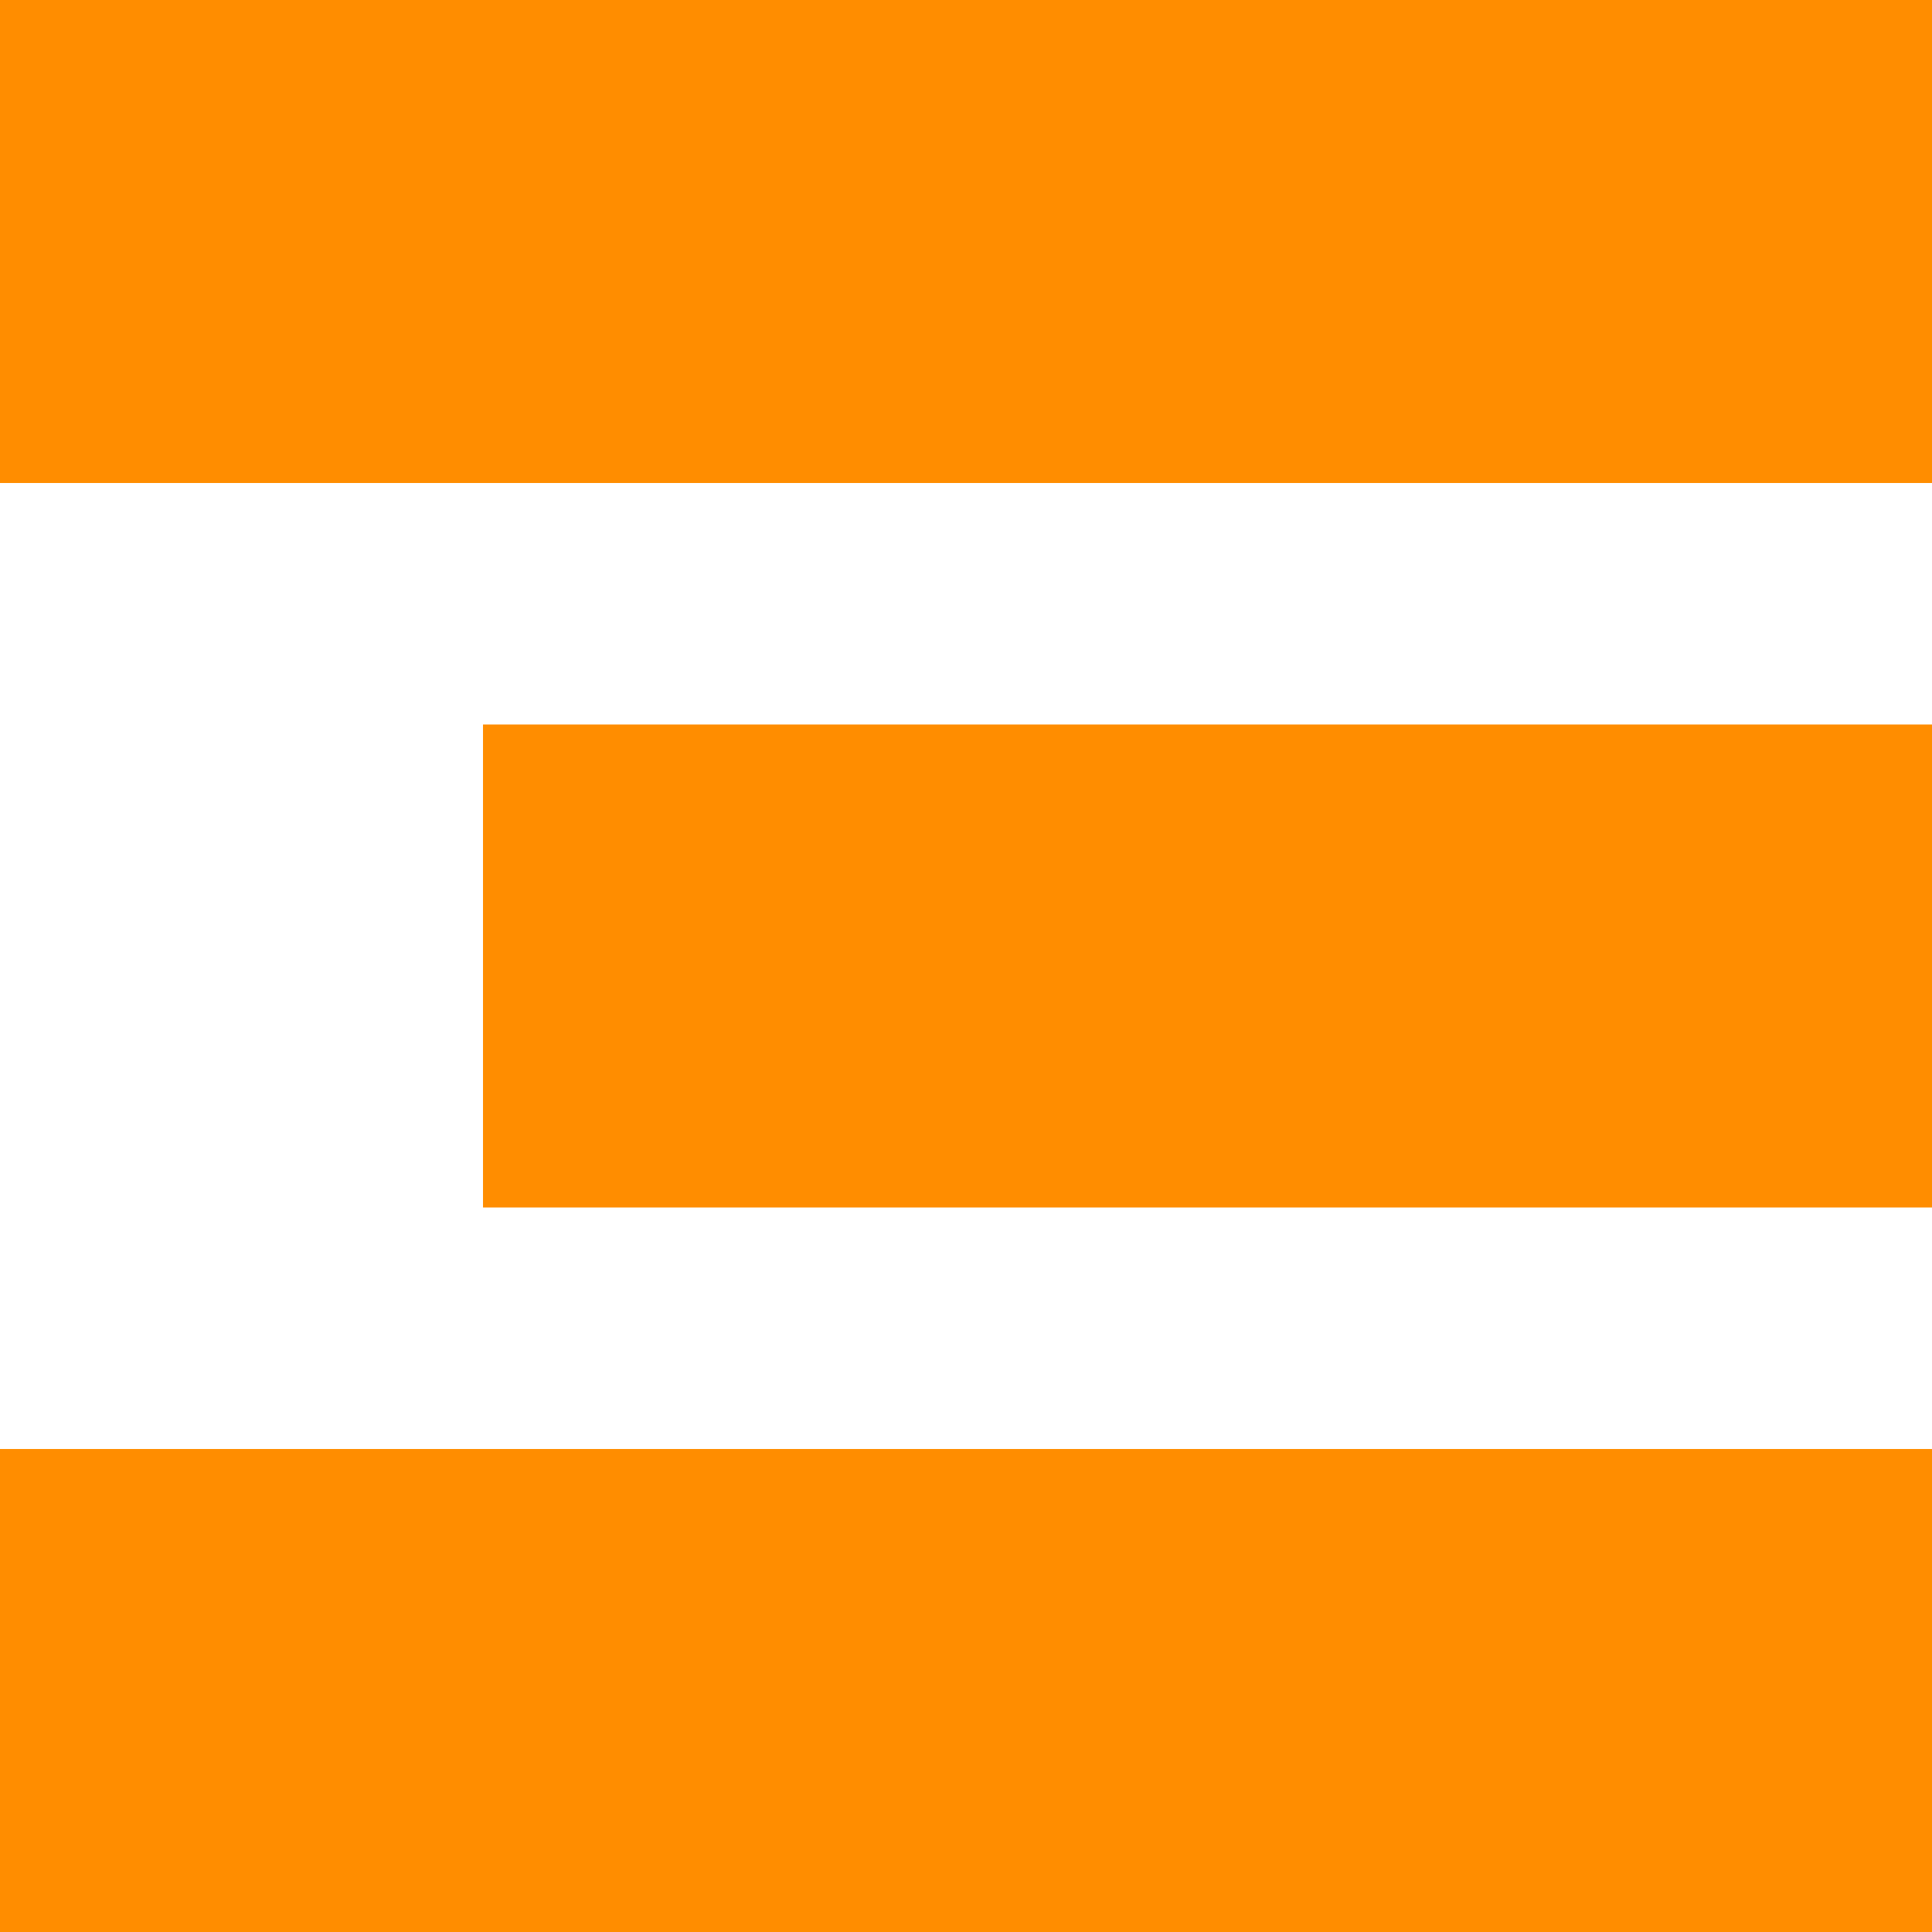
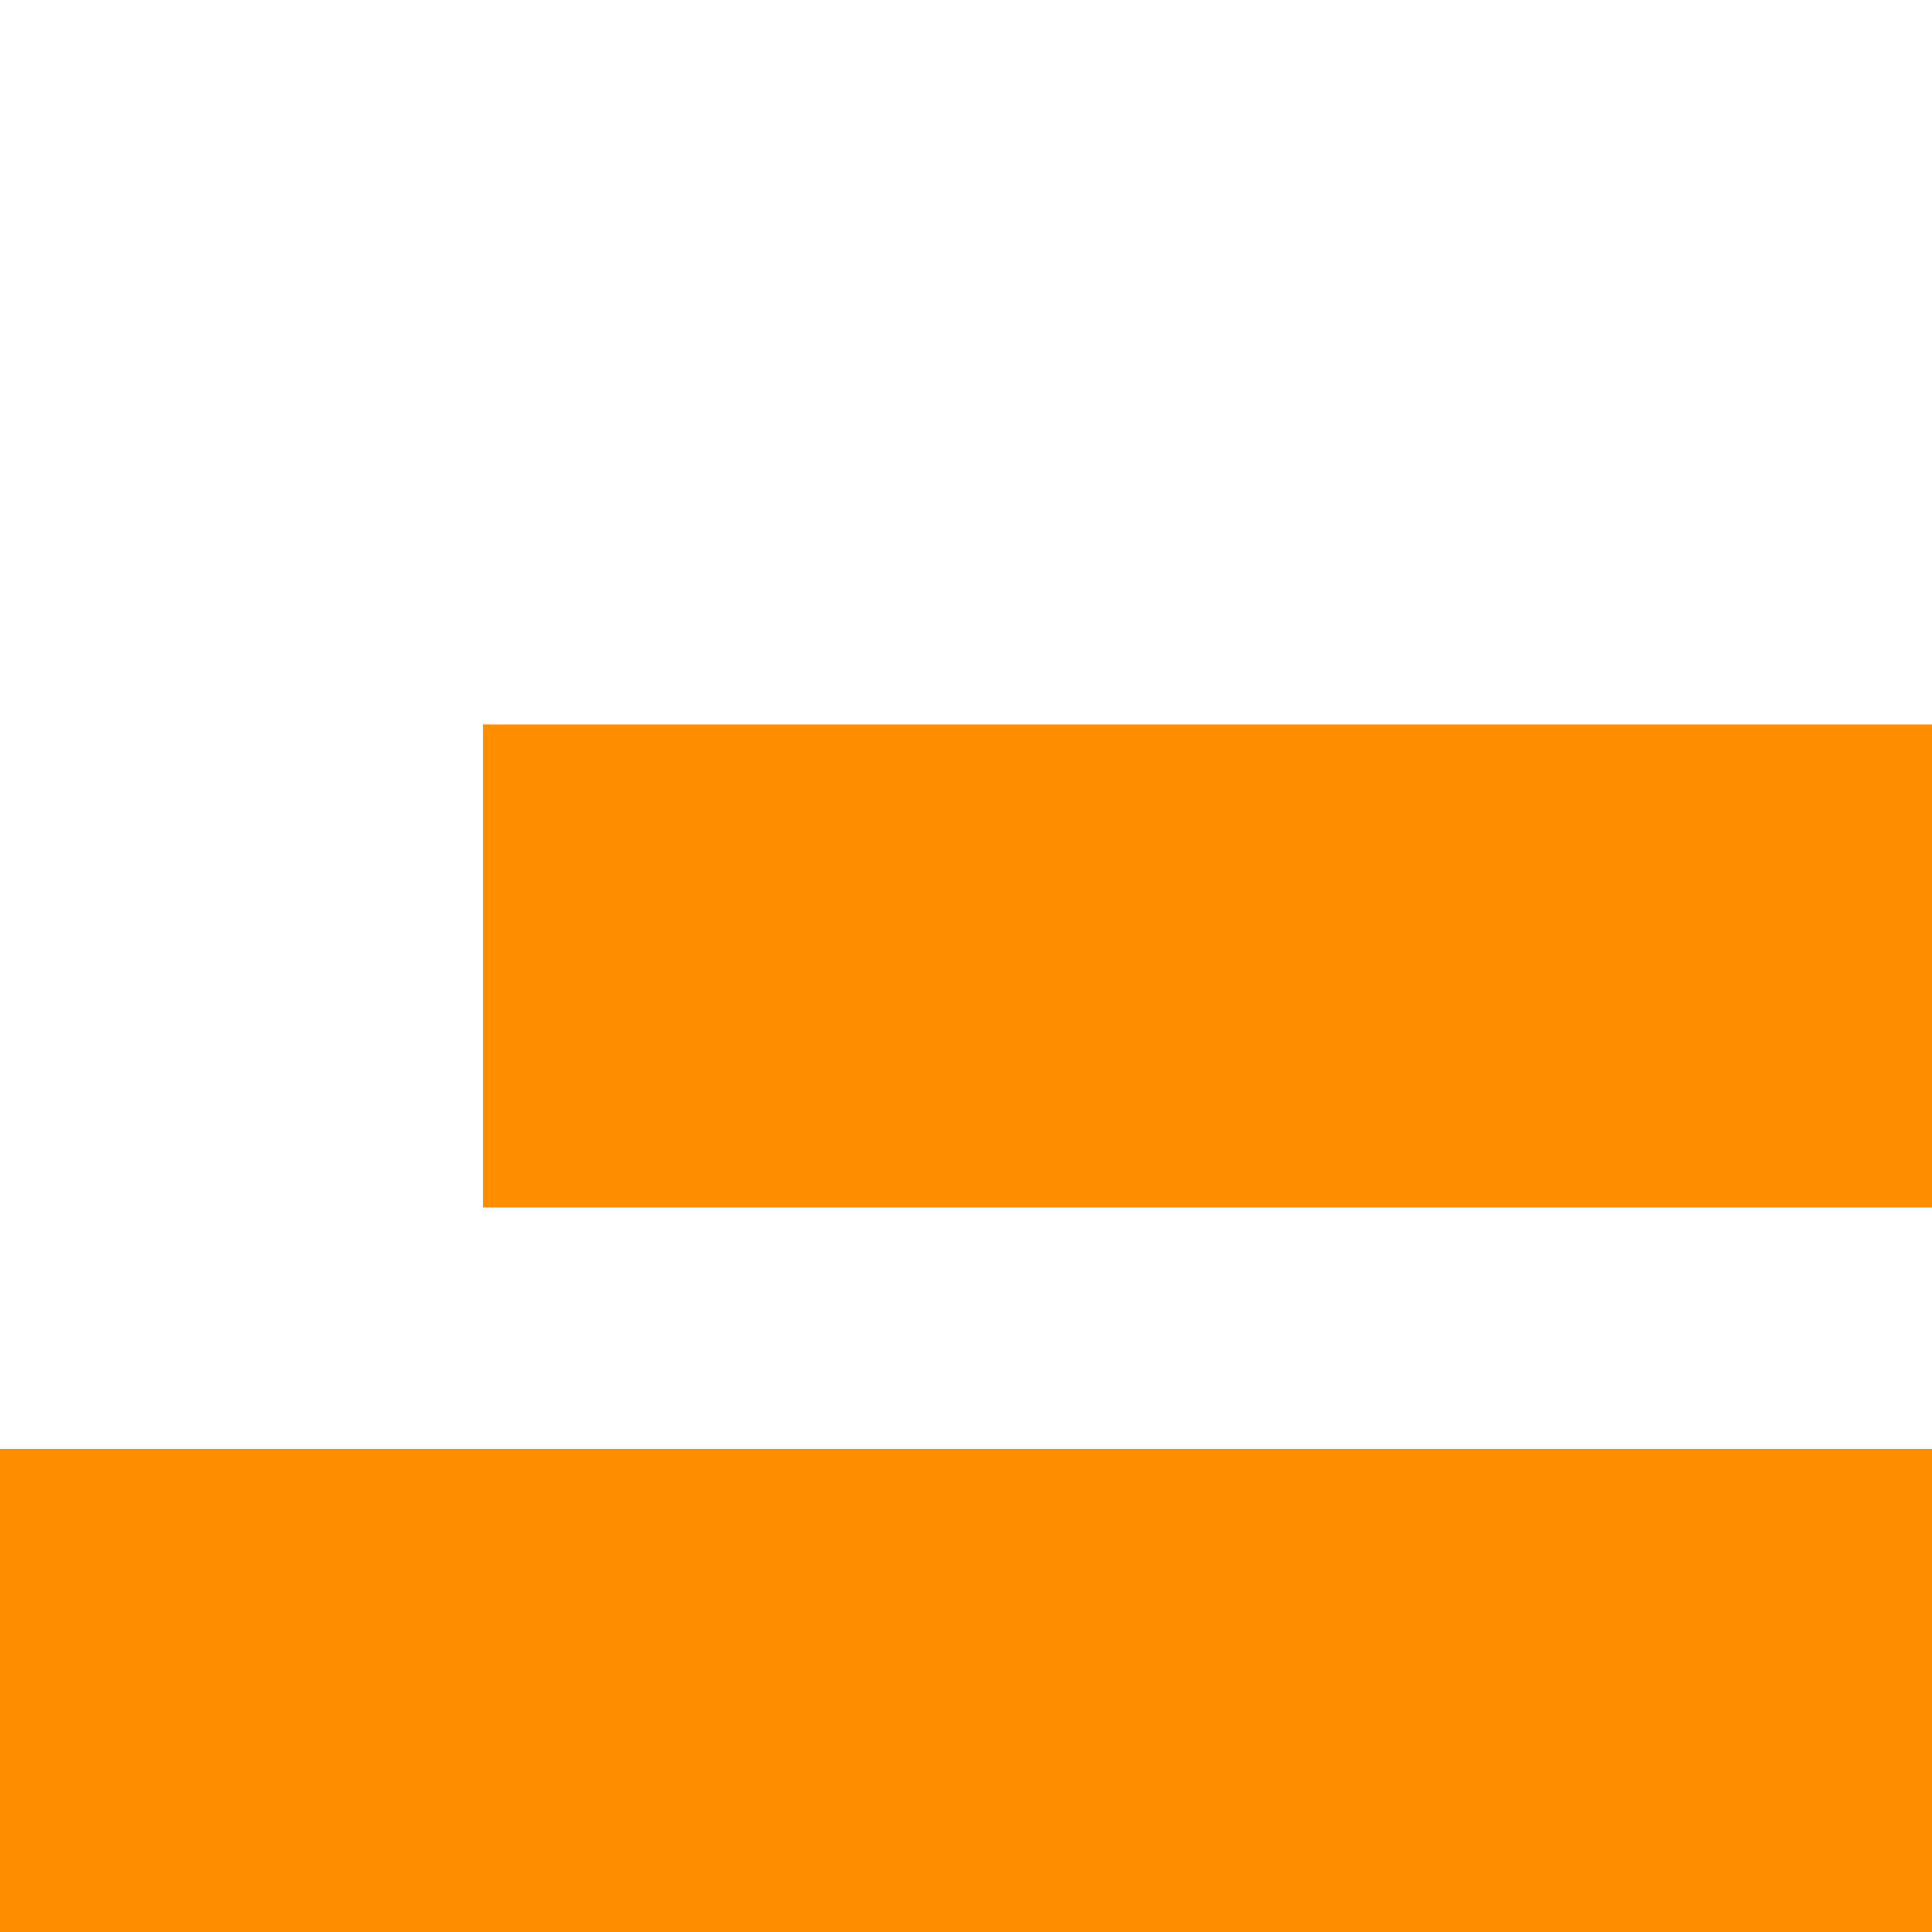
<svg xmlns="http://www.w3.org/2000/svg" version="1.1" id="Layer_1" x="0px" y="0px" viewBox="0 0 40 40" style="enable-background:new 0 0 40 40;" xml:space="preserve">
  <style type="text/css"> .st0{fill:#FF8D00;} </style>
-   <rect y="0" class="st0" width="40" height="10" />
  <rect y="30" class="st0" width="40" height="10" />
  <rect x="10" y="15" class="st0" width="30" height="10" />
</svg>